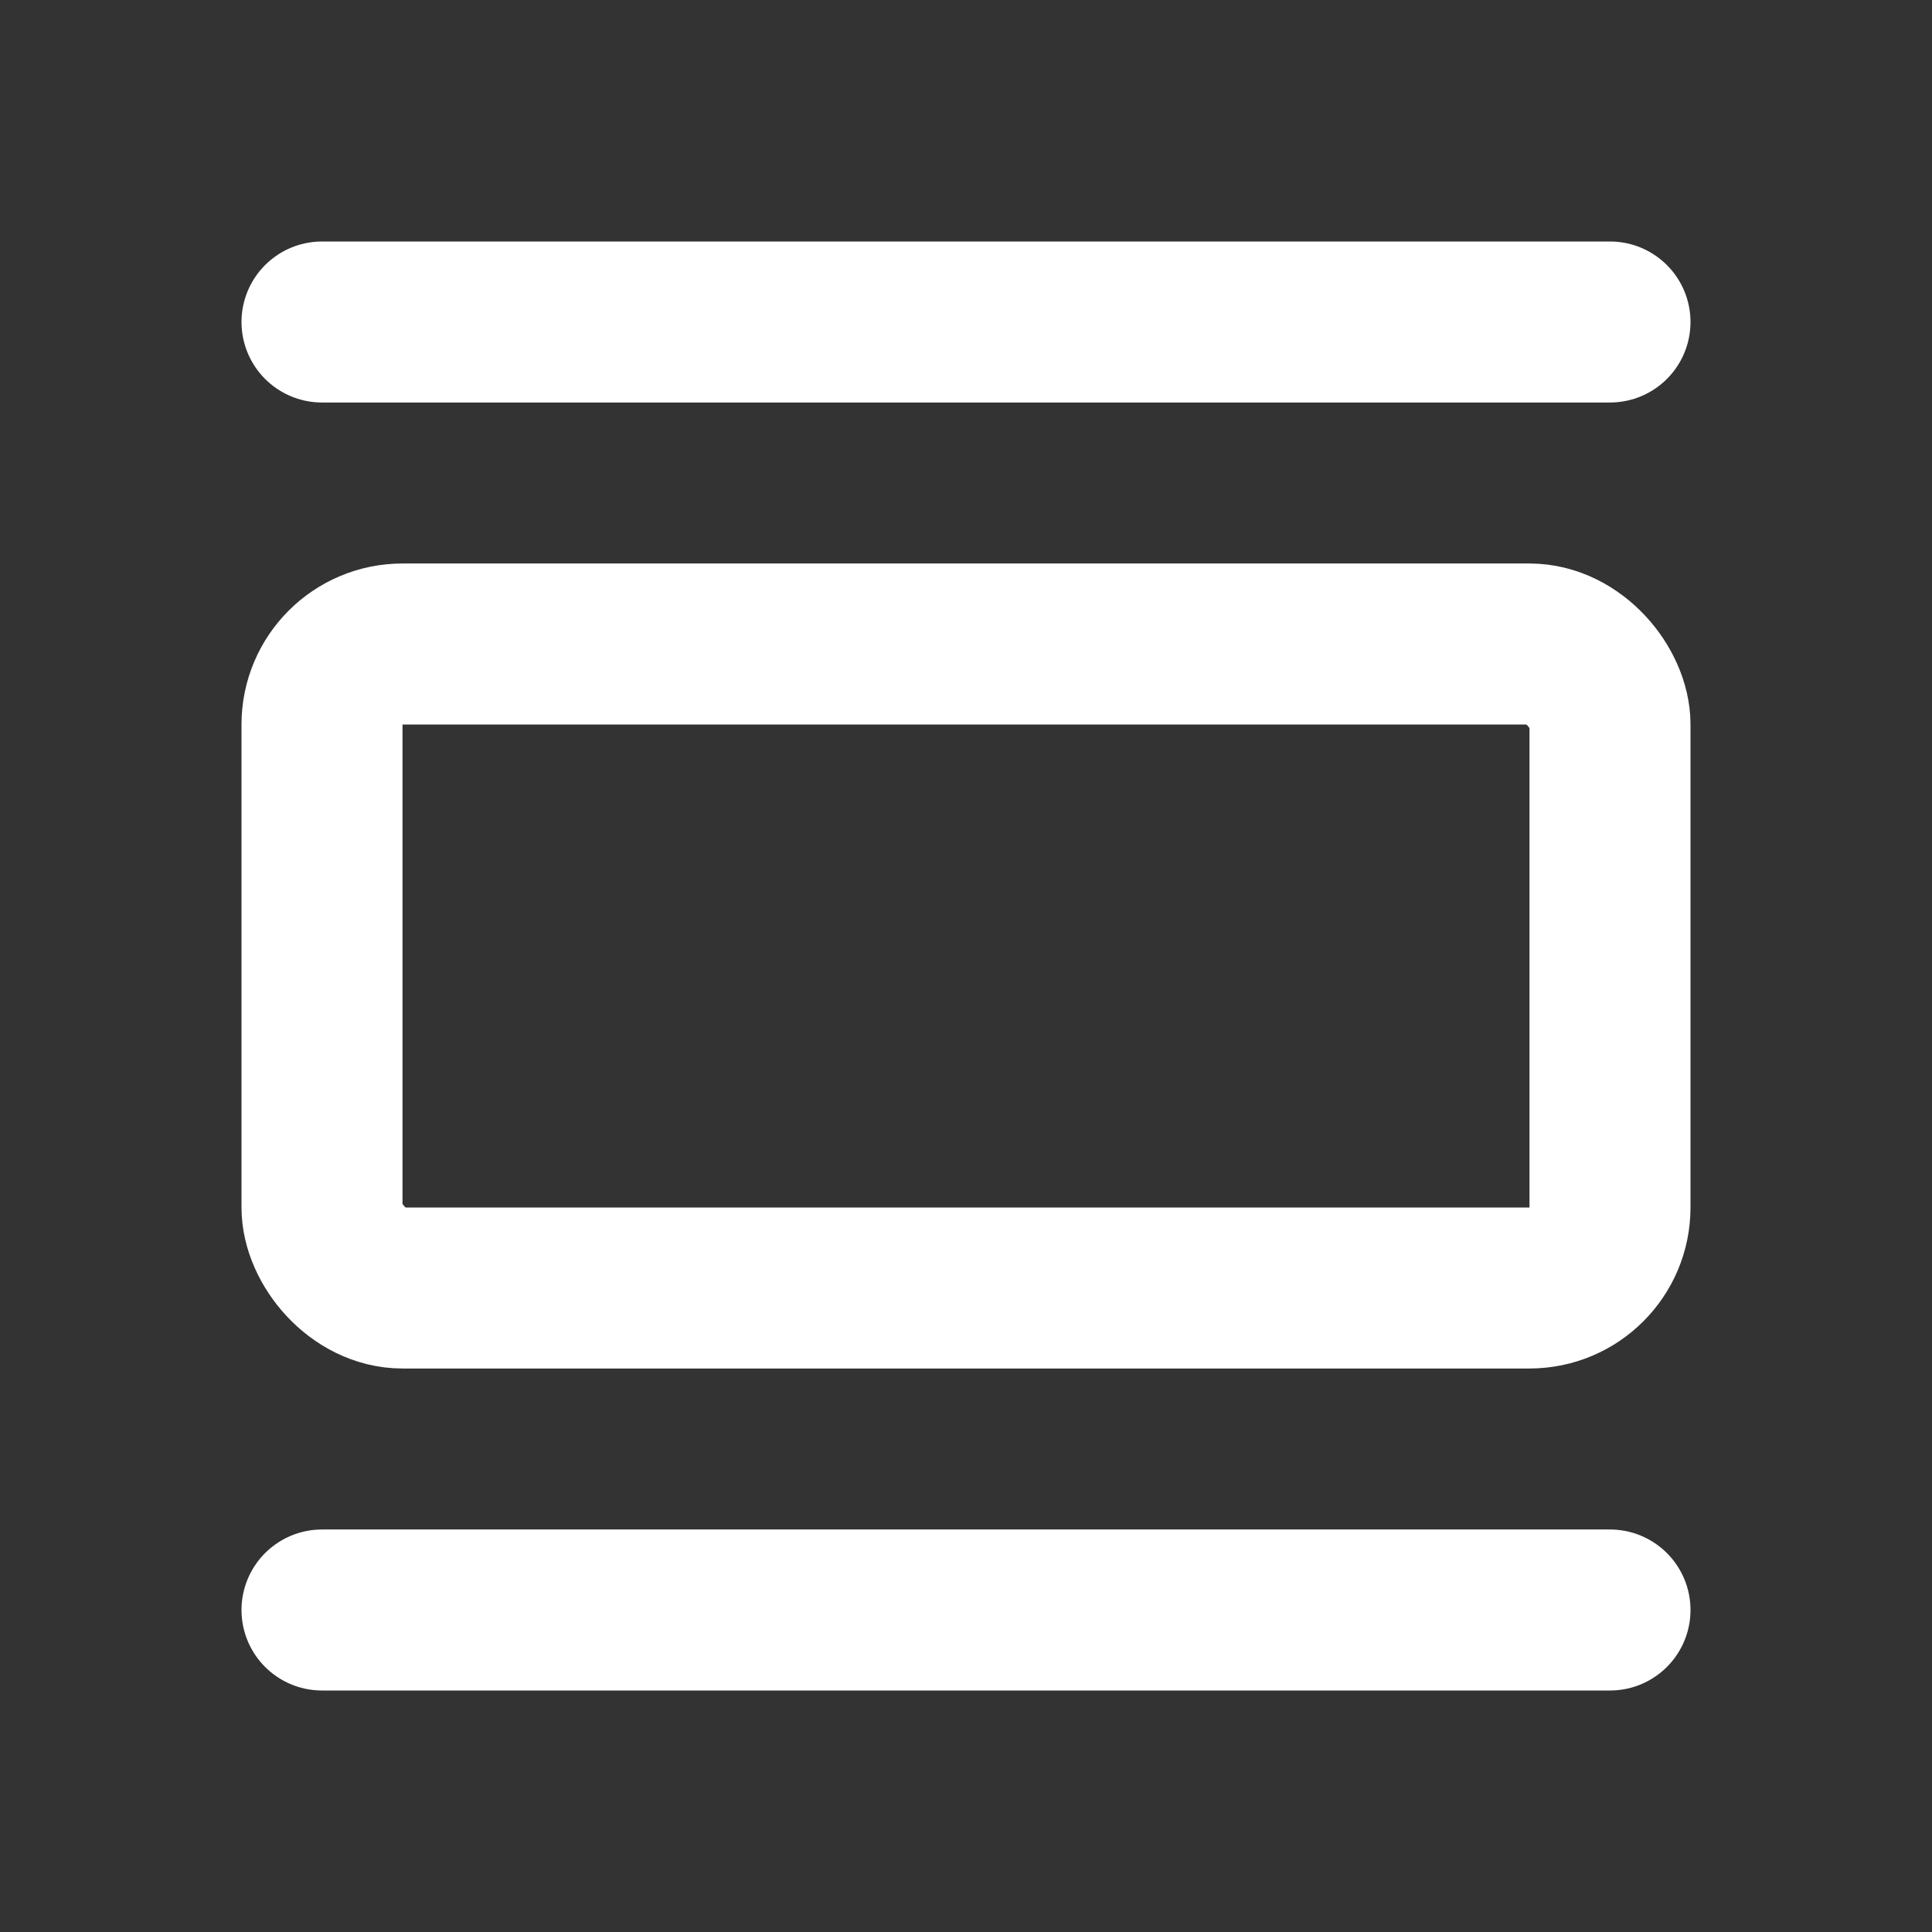
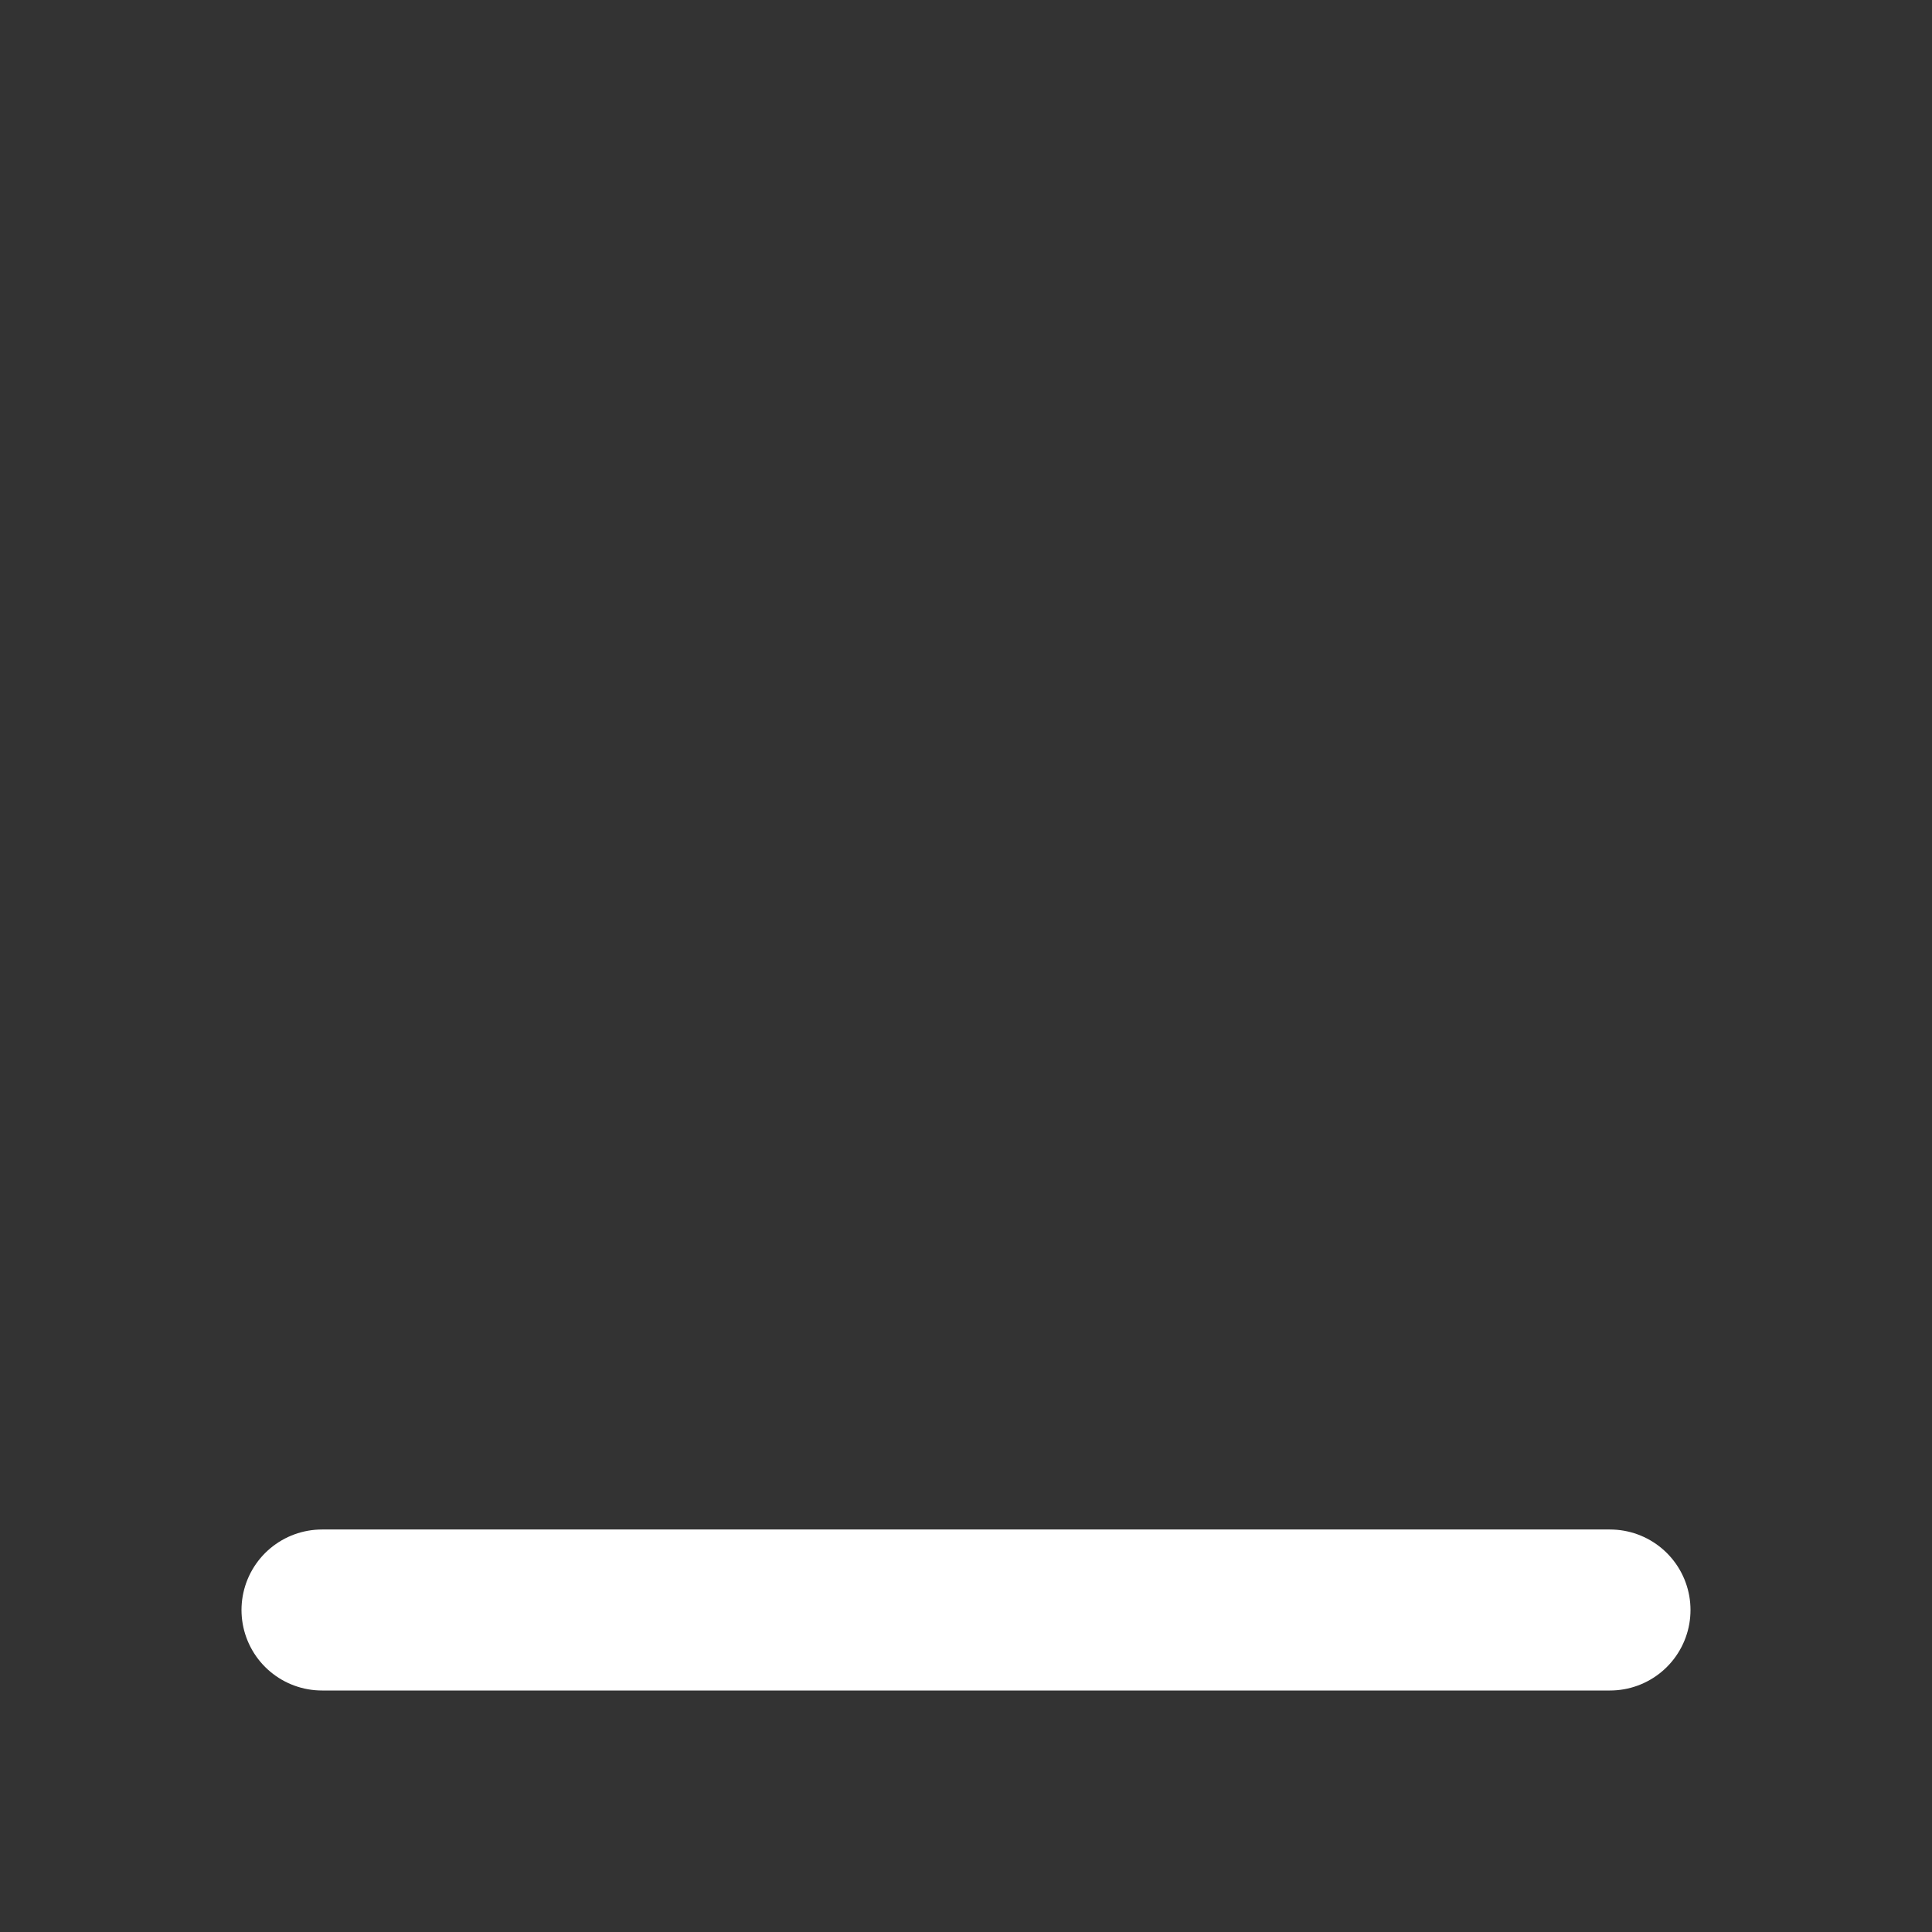
<svg xmlns="http://www.w3.org/2000/svg" width="24" height="24" viewBox="0 0 24 24" fill="none">
  <rect x="0" y="0" width="24" height="24" fill="#333333" stroke="none" />
  <path d="M4 20H20" stroke="white" stroke-width="2" stroke-linecap="round" stroke-linejoin="round" />
-   <path d="M4 4H20" stroke="white" stroke-width="2" stroke-linecap="round" stroke-linejoin="round" />
-   <rect x="4" y="8" width="16" height="8" rx="1" stroke="white" stroke-width="2" stroke-linecap="round" stroke-linejoin="round" />
</svg>